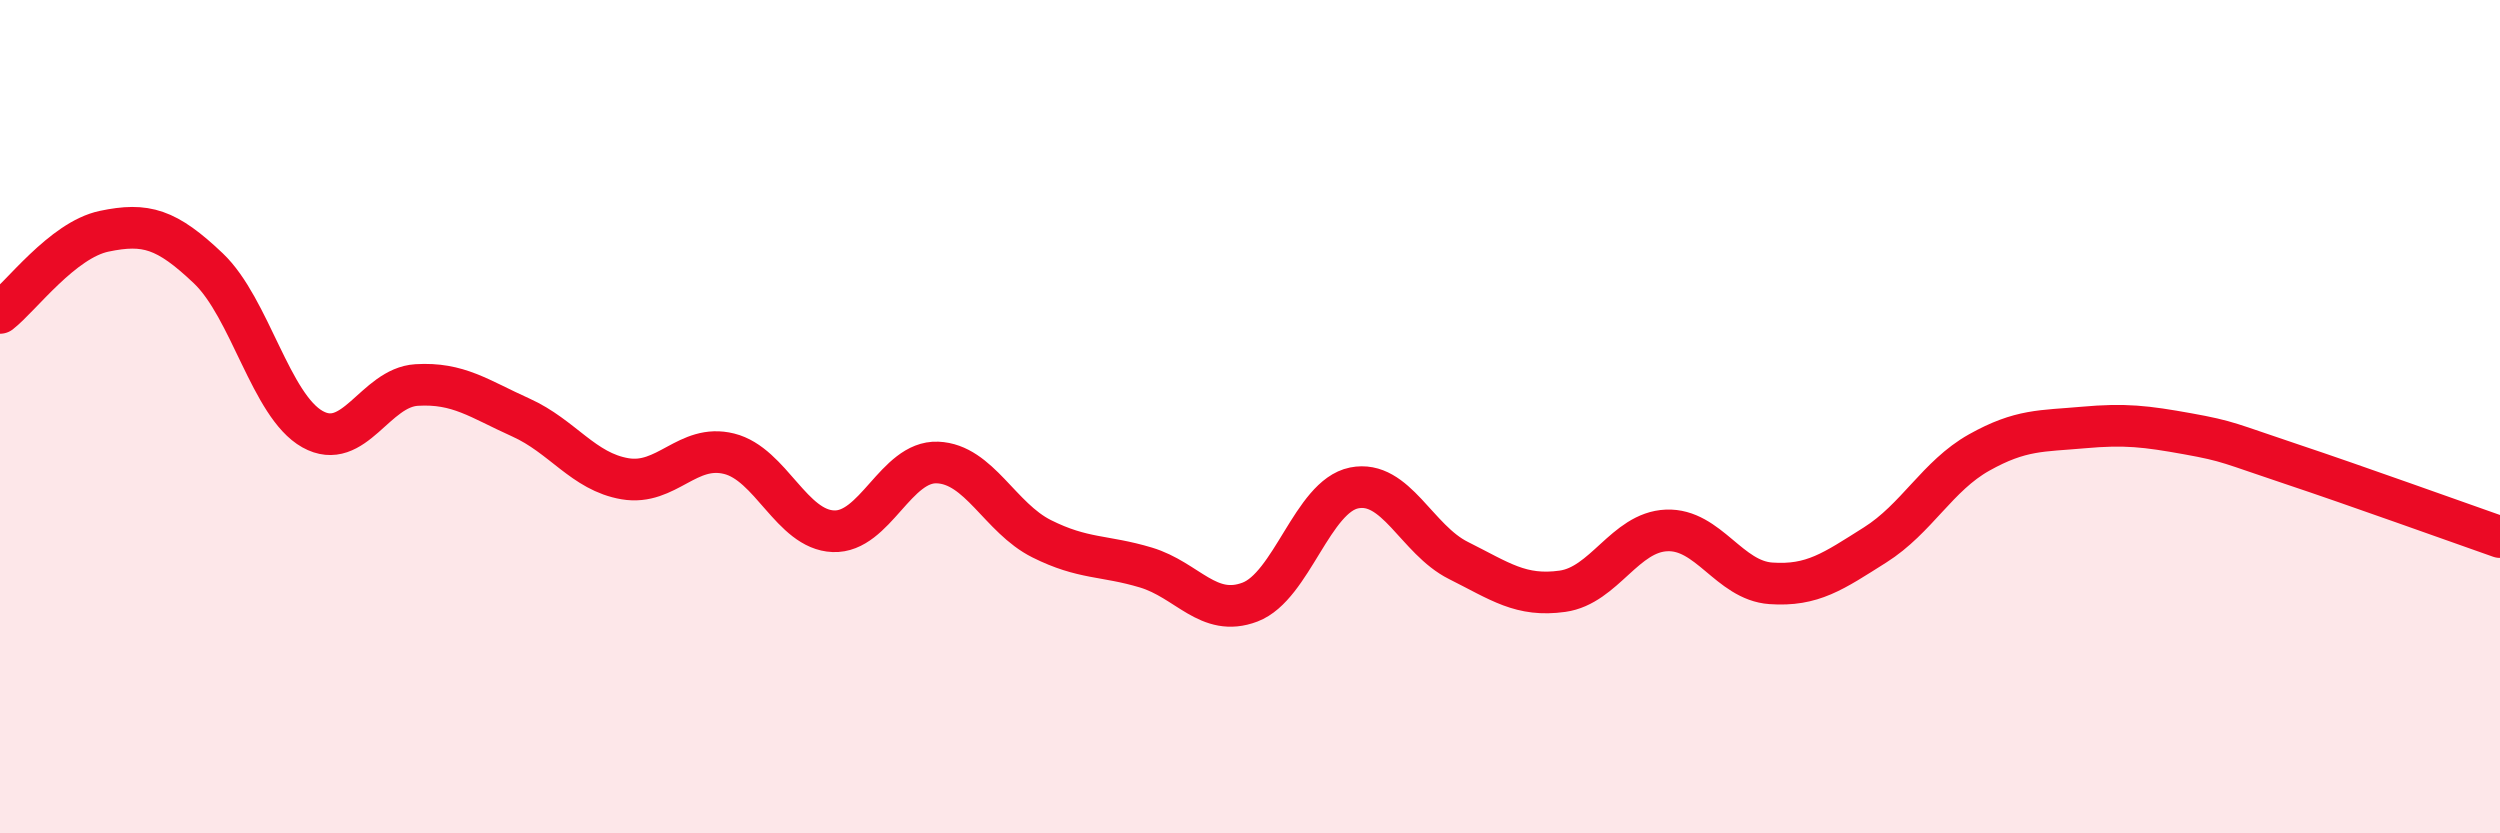
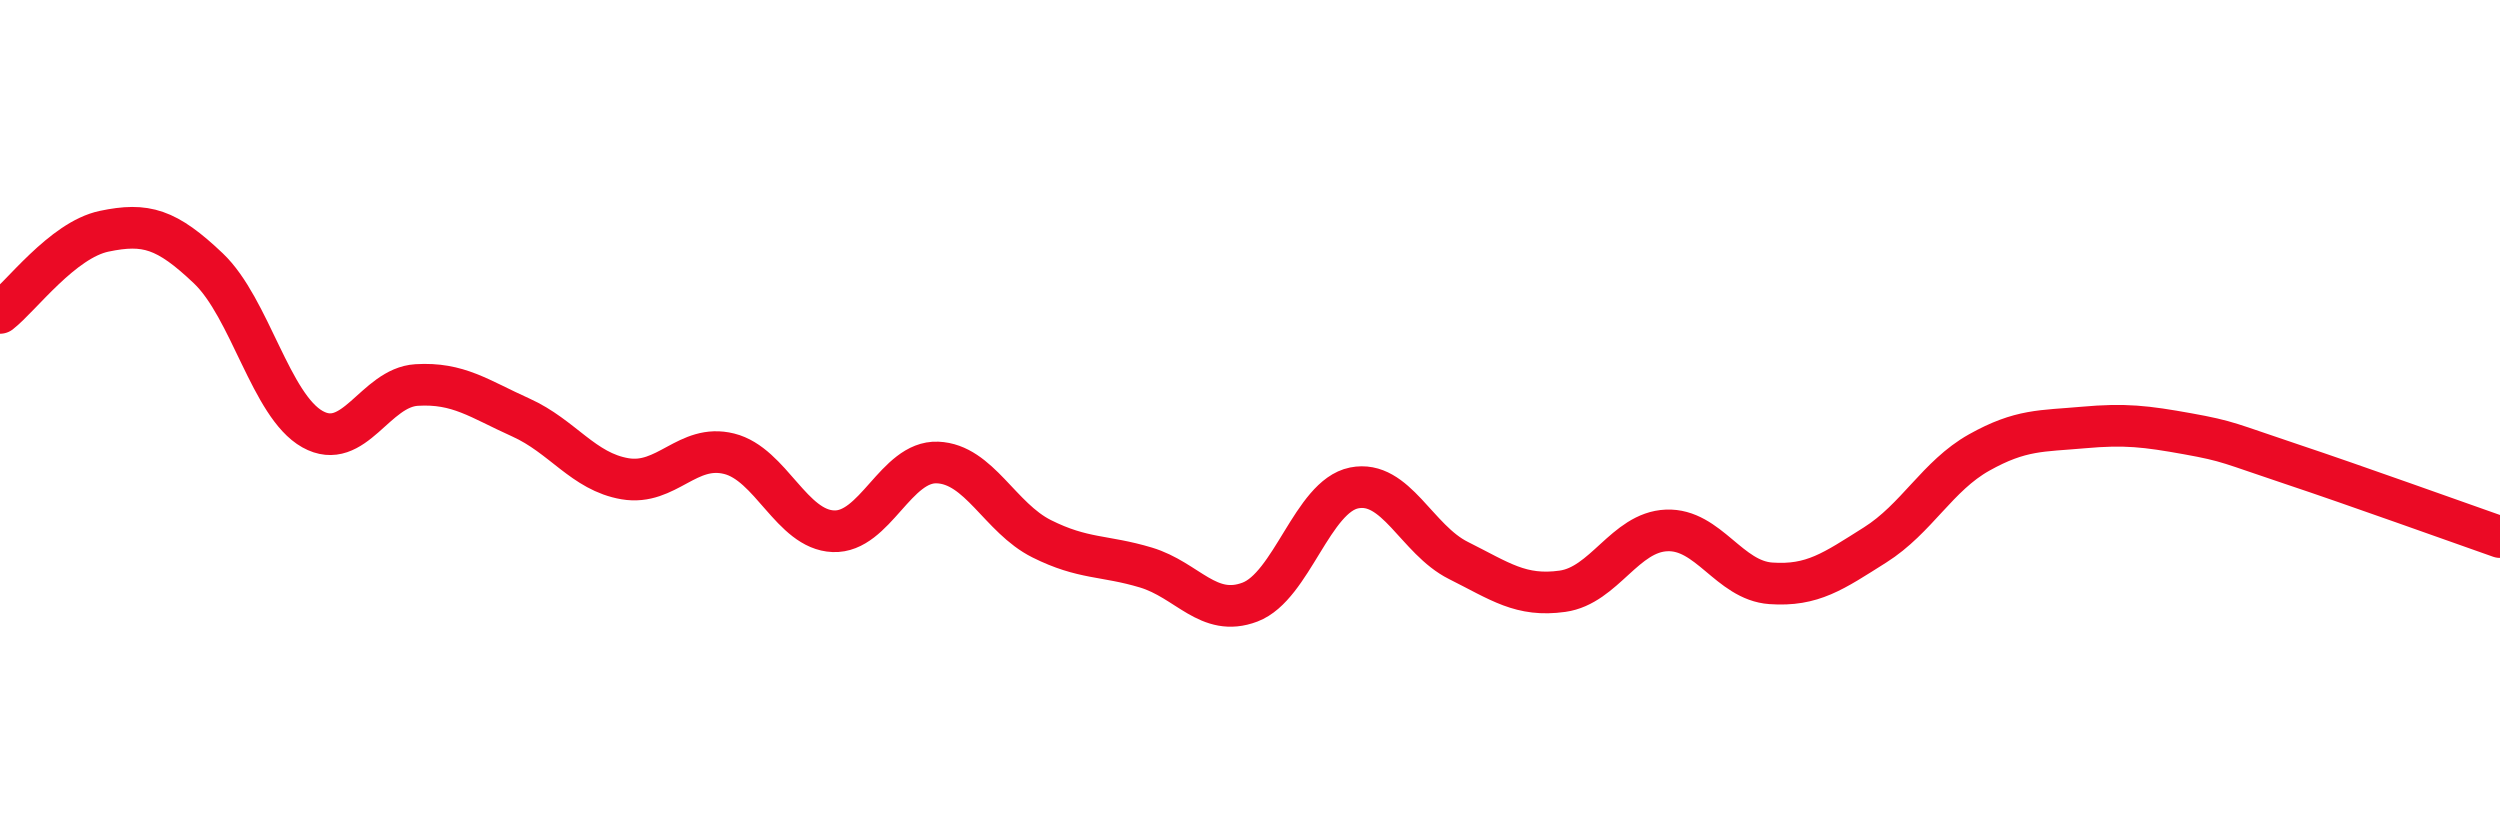
<svg xmlns="http://www.w3.org/2000/svg" width="60" height="20" viewBox="0 0 60 20">
-   <path d="M 0,7.51 C 0.5,7.12 1.5,5.76 2.5,5.55 C 3.5,5.34 4,5.49 5,6.44 C 6,7.39 6.5,9.74 7.5,10.3 C 8.5,10.86 9,9.3 10,9.24 C 11,9.18 11.5,9.57 12.5,10.02 C 13.5,10.47 14,11.32 15,11.49 C 16,11.66 16.5,10.64 17.5,10.89 C 18.5,11.14 19,12.71 20,12.75 C 21,12.79 21.5,11.06 22.5,11.1 C 23.5,11.14 24,12.43 25,12.93 C 26,13.43 26.5,13.32 27.5,13.62 C 28.5,13.92 29,14.83 30,14.45 C 31,14.07 31.5,11.91 32.5,11.71 C 33.5,11.51 34,12.95 35,13.45 C 36,13.95 36.5,14.33 37.5,14.19 C 38.5,14.05 39,12.77 40,12.73 C 41,12.69 41.5,13.93 42.5,14 C 43.5,14.07 44,13.71 45,13.08 C 46,12.45 46.5,11.42 47.5,10.86 C 48.5,10.3 49,10.35 50,10.26 C 51,10.17 51.5,10.23 52.5,10.41 C 53.5,10.59 53.5,10.64 55,11.14 C 56.5,11.64 59,12.54 60,12.89L60 20L0 20Z" fill="#EB0A25" opacity="0.1" stroke-linecap="round" stroke-linejoin="round" />
  <path d="M 0,7.51 C 0.5,7.12 1.5,5.76 2.5,5.55 C 3.5,5.34 4,5.49 5,6.44 C 6,7.39 6.5,9.74 7.5,10.3 C 8.5,10.86 9,9.3 10,9.24 C 11,9.18 11.5,9.57 12.5,10.02 C 13.5,10.47 14,11.32 15,11.49 C 16,11.66 16.5,10.64 17.5,10.89 C 18.5,11.14 19,12.71 20,12.75 C 21,12.79 21.5,11.06 22.5,11.1 C 23.5,11.14 24,12.43 25,12.93 C 26,13.43 26.5,13.32 27.5,13.62 C 28.5,13.92 29,14.83 30,14.45 C 31,14.07 31.5,11.91 32.5,11.71 C 33.5,11.51 34,12.95 35,13.45 C 36,13.95 36.5,14.33 37.5,14.19 C 38.5,14.05 39,12.77 40,12.73 C 41,12.69 41.5,13.93 42.5,14 C 43.5,14.07 44,13.71 45,13.08 C 46,12.45 46.5,11.42 47.5,10.86 C 48.5,10.3 49,10.35 50,10.26 C 51,10.17 51.5,10.23 52.5,10.41 C 53.5,10.59 53.5,10.64 55,11.14 C 56.5,11.64 59,12.54 60,12.89" stroke="#EB0A25" stroke-width="1" fill="none" stroke-linecap="round" stroke-linejoin="round" />
</svg>